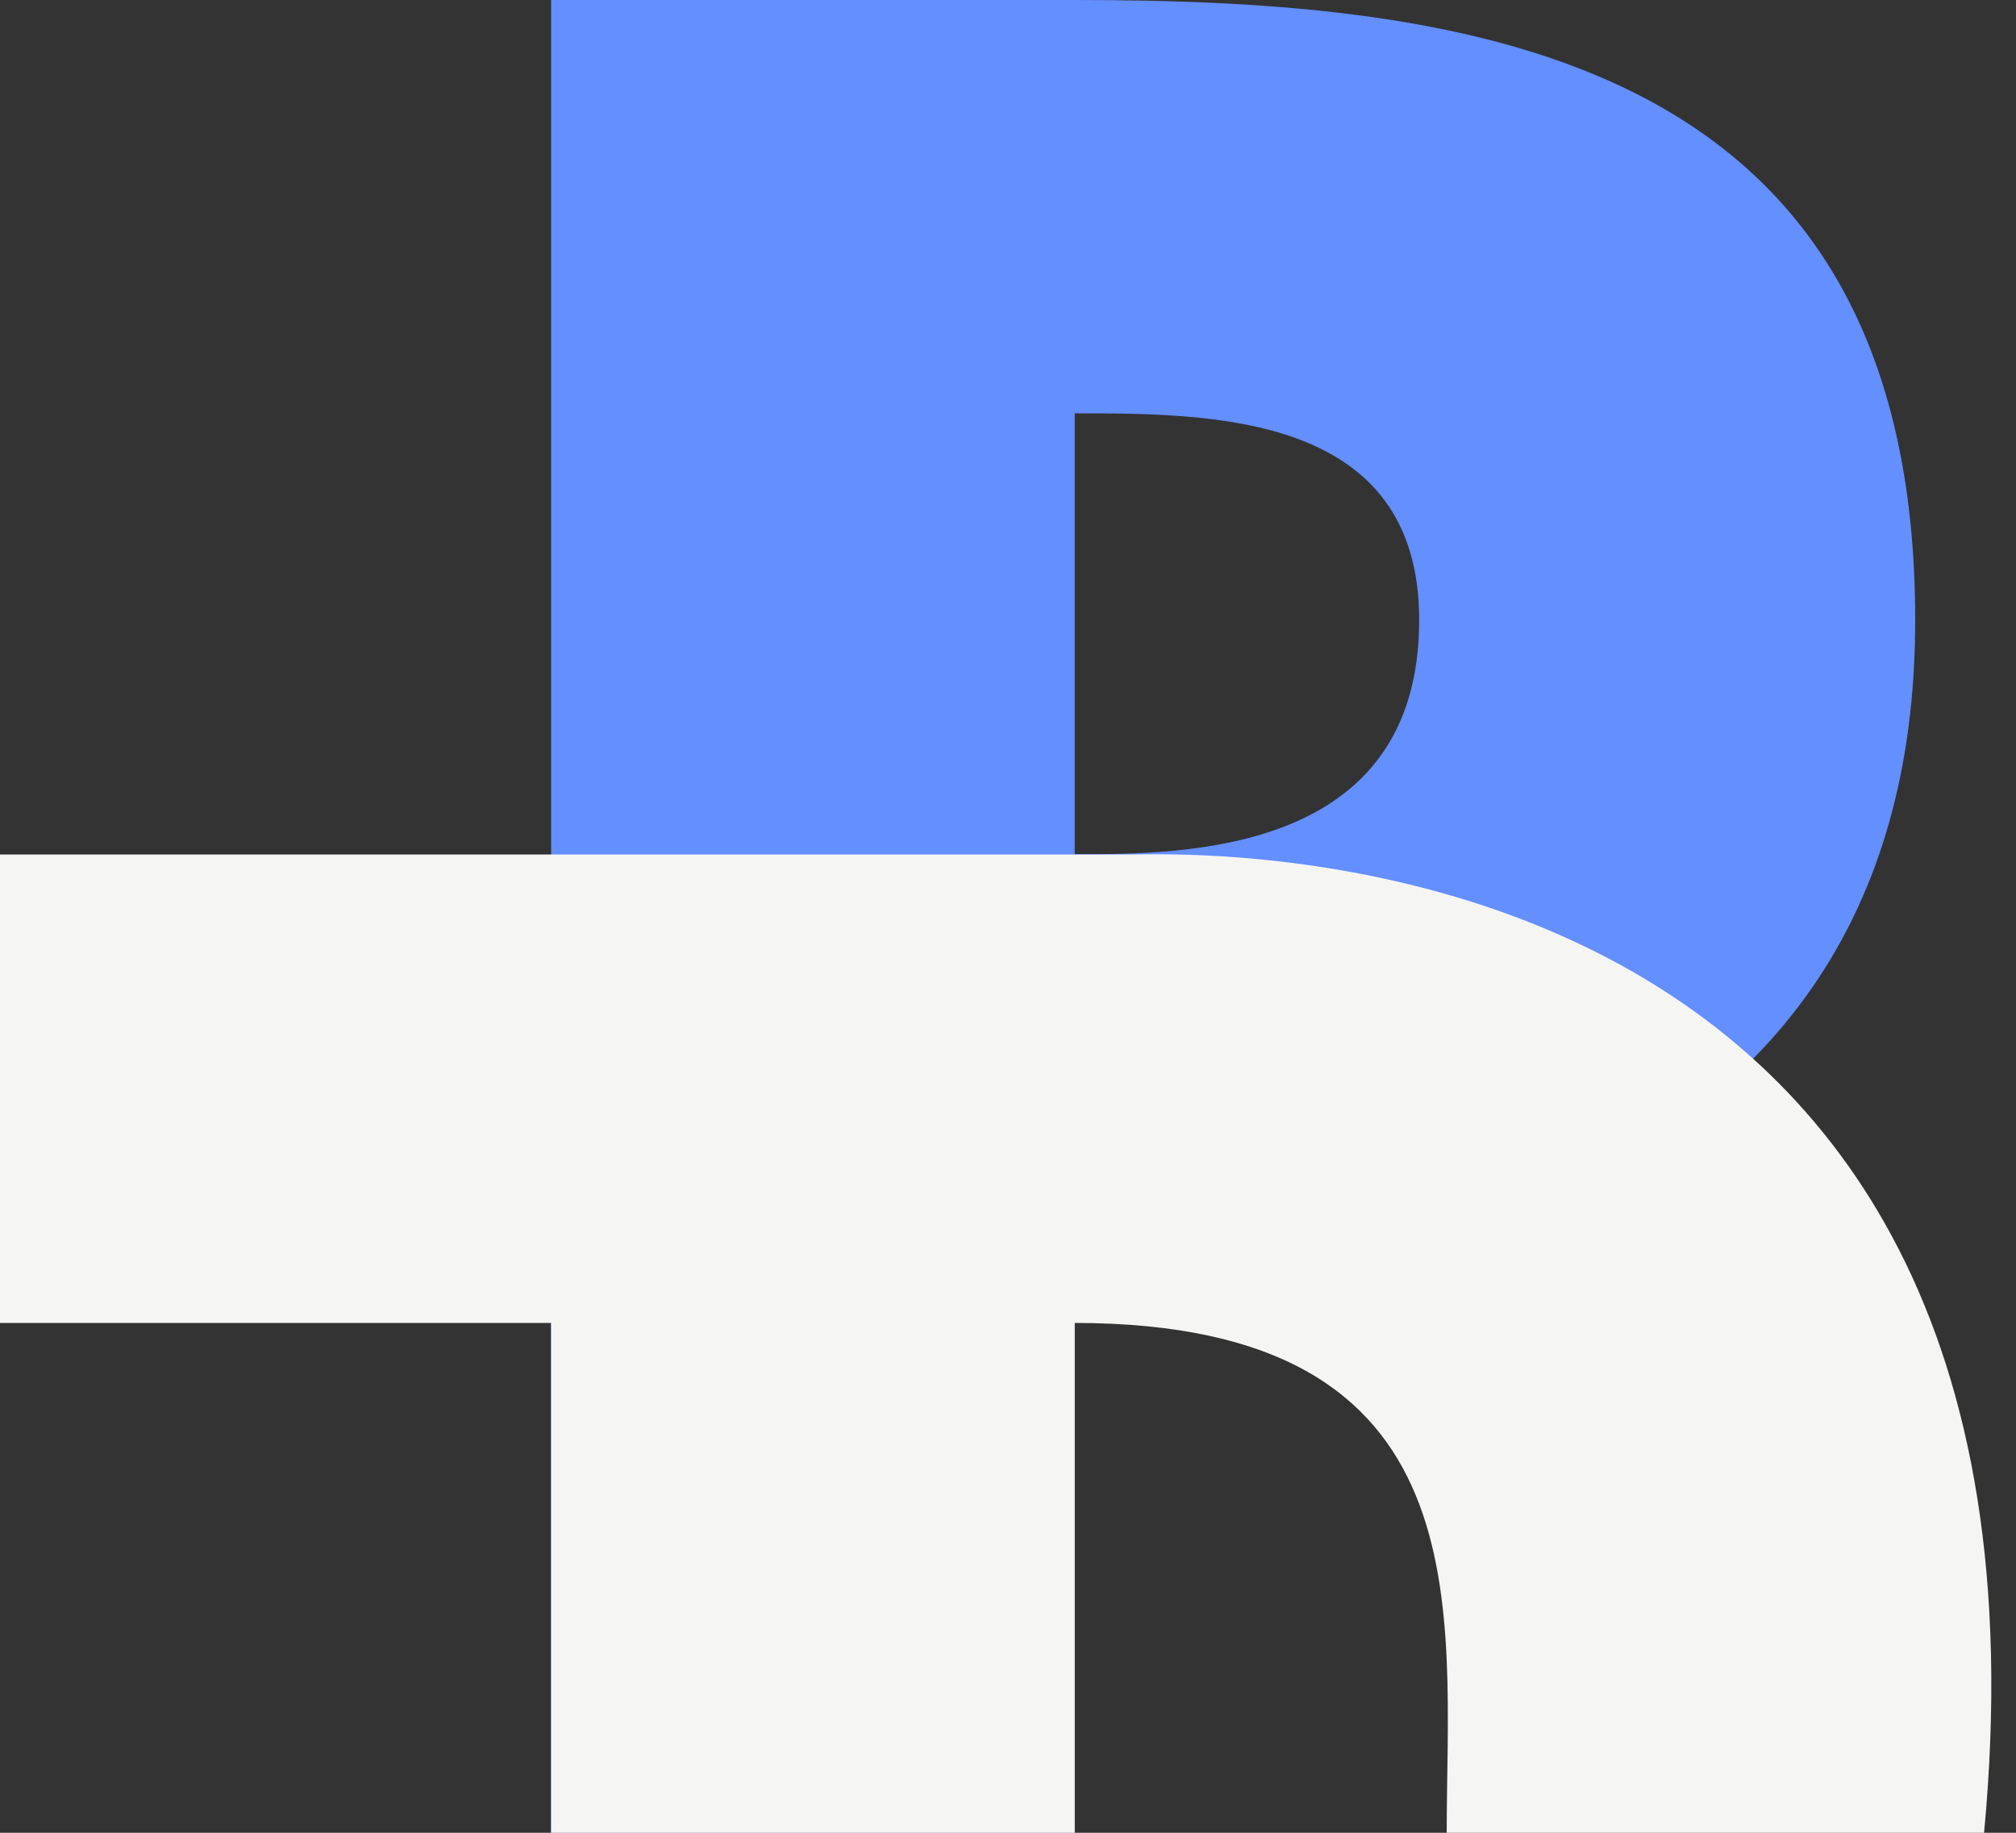
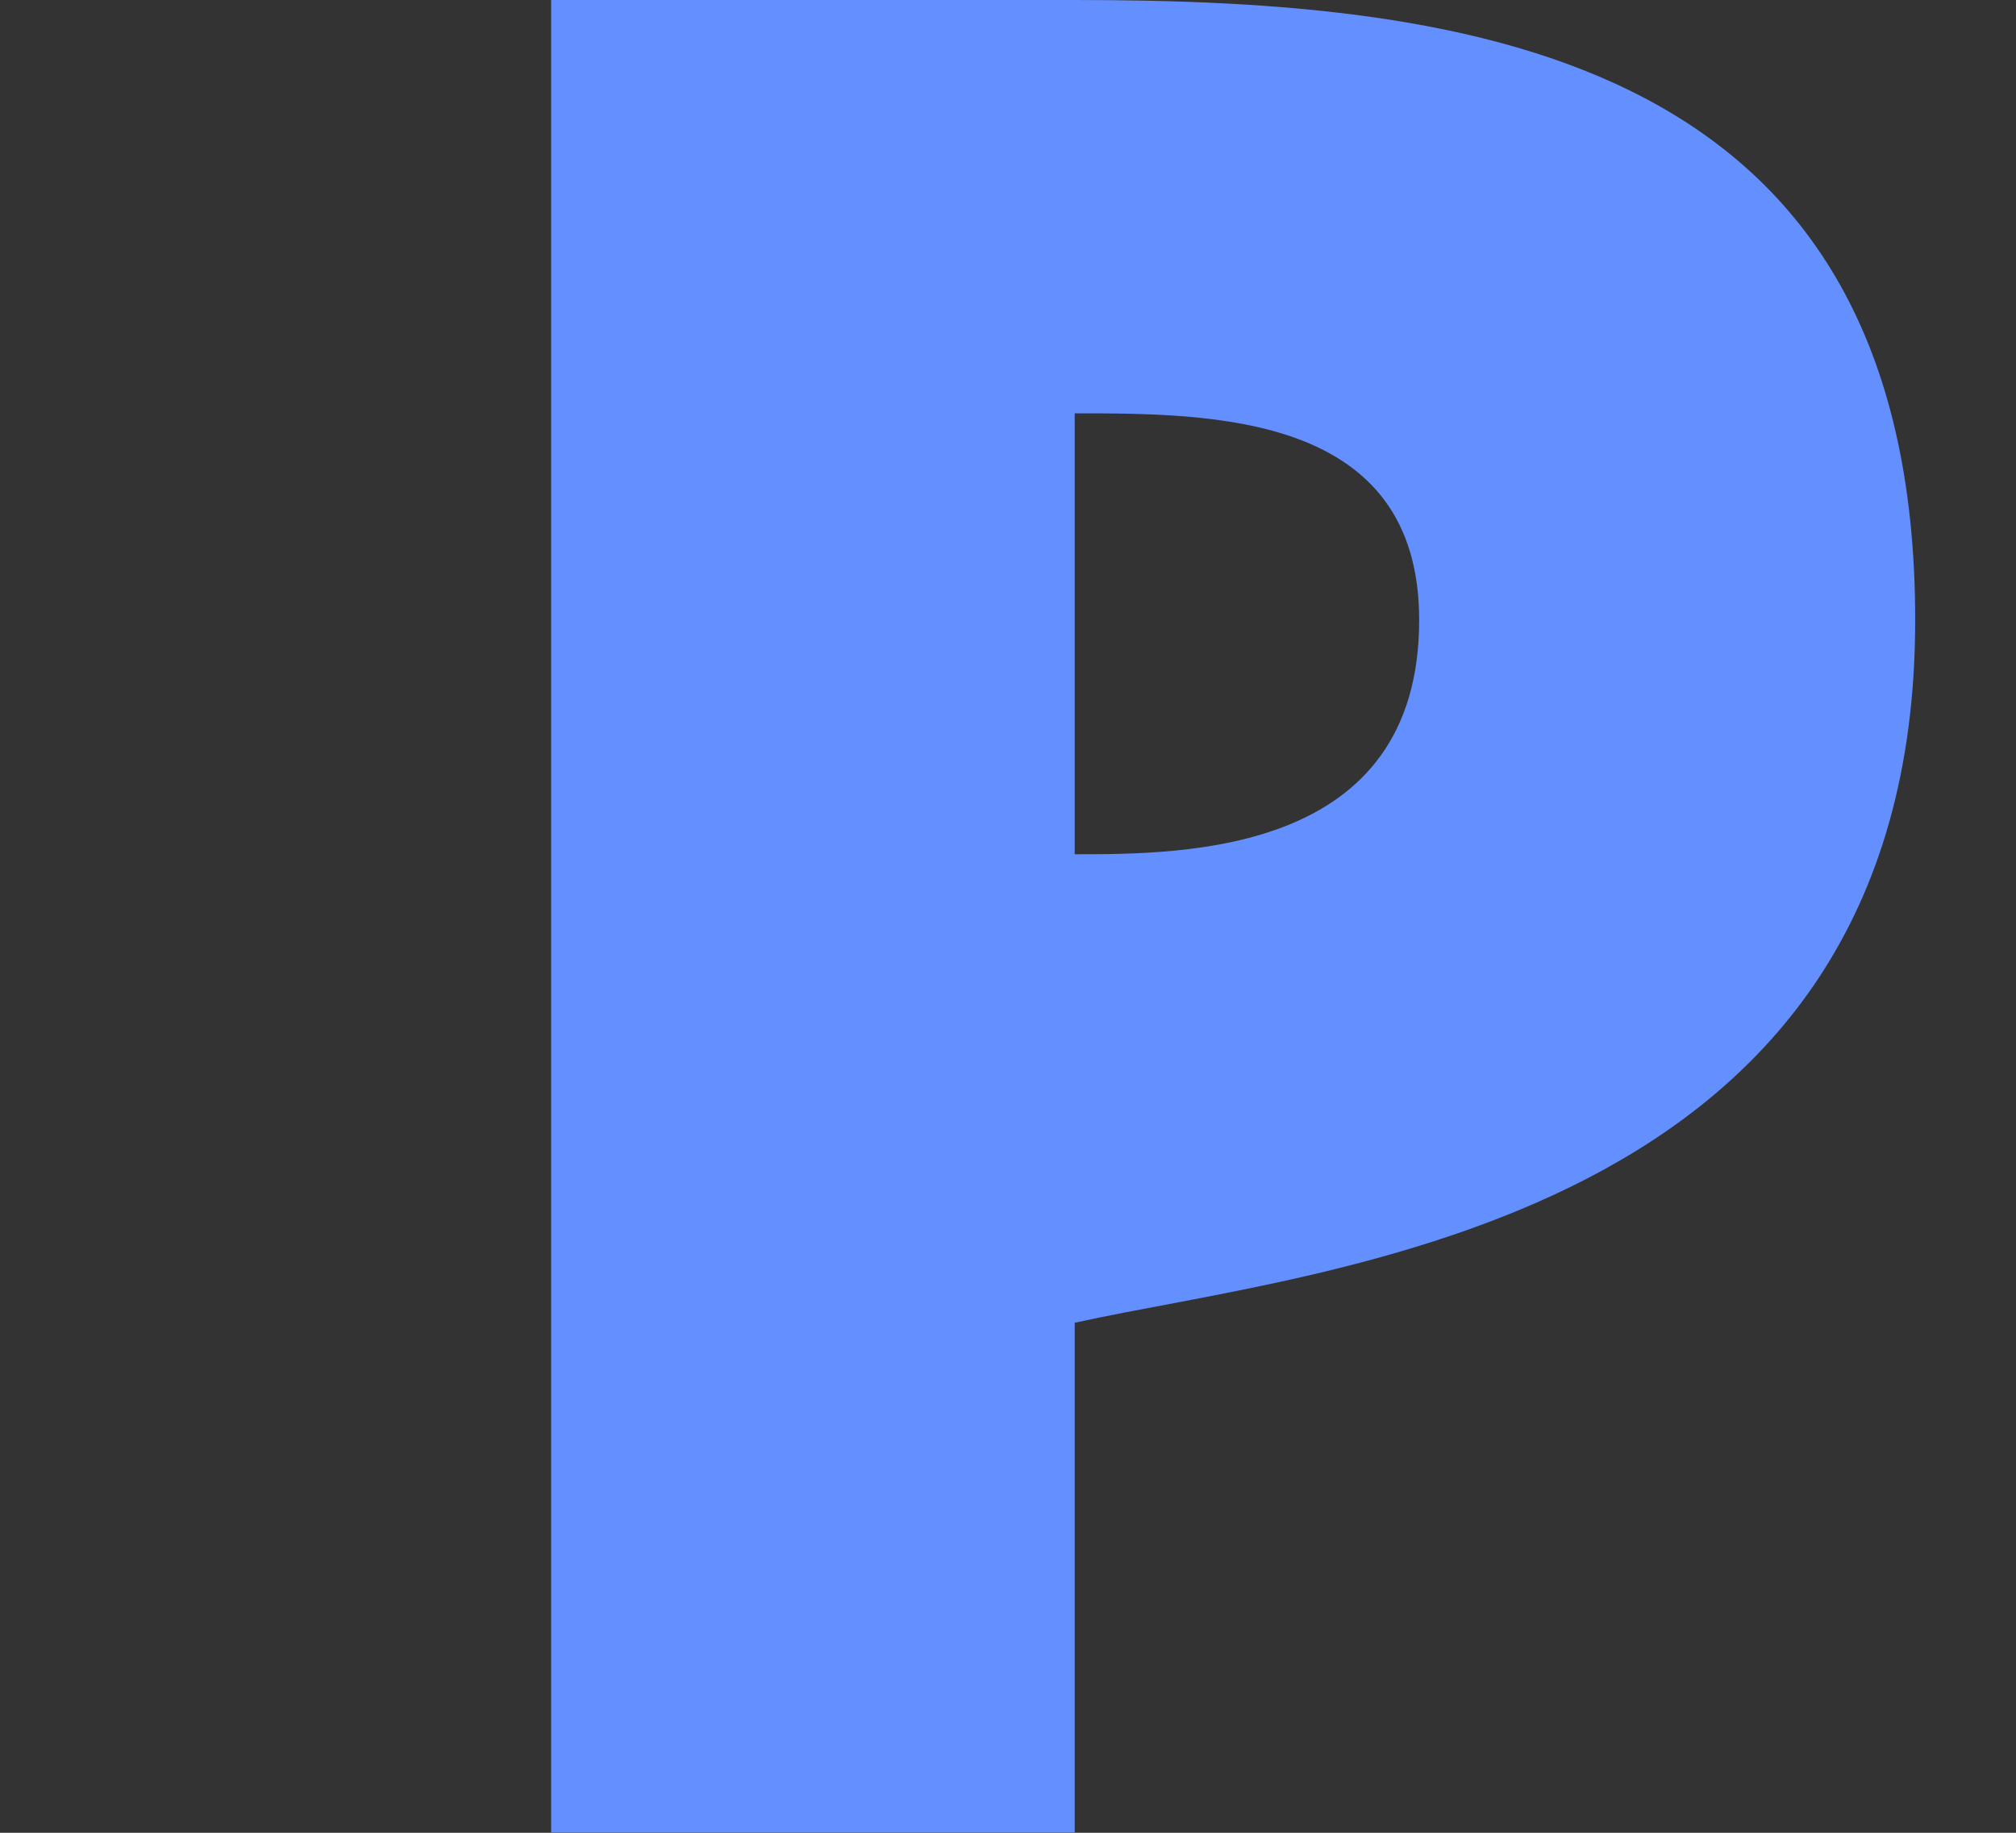
<svg xmlns="http://www.w3.org/2000/svg" width="44" height="40" viewBox="0 0 44 40" fill="none">
  <rect x="0" y="0" width="44" height="40" fill="#333333" stroke="none" />
  <path fill-rule="evenodd" clip-rule="evenodd" d="M23.456 39.995H12.029V0H23.456C32.177 4.20092e-06 41.8 1.203 41.8 13.532C41.8 26.764 28.869 27.666 23.456 28.869V39.995ZM23.456 9.021V18.644C25.862 18.644 30.974 18.644 30.974 13.532C30.974 9.021 26.463 9.021 23.456 9.021Z" fill="#638FFF" />
-   <path d="M0 28.873V18.649H24.659C25.861 18.649 45.408 17.747 43.303 40H31.575C31.575 35.188 32.477 28.873 23.456 28.873V40H12.028V28.873H0Z" fill="#F5F5F4" />
</svg>